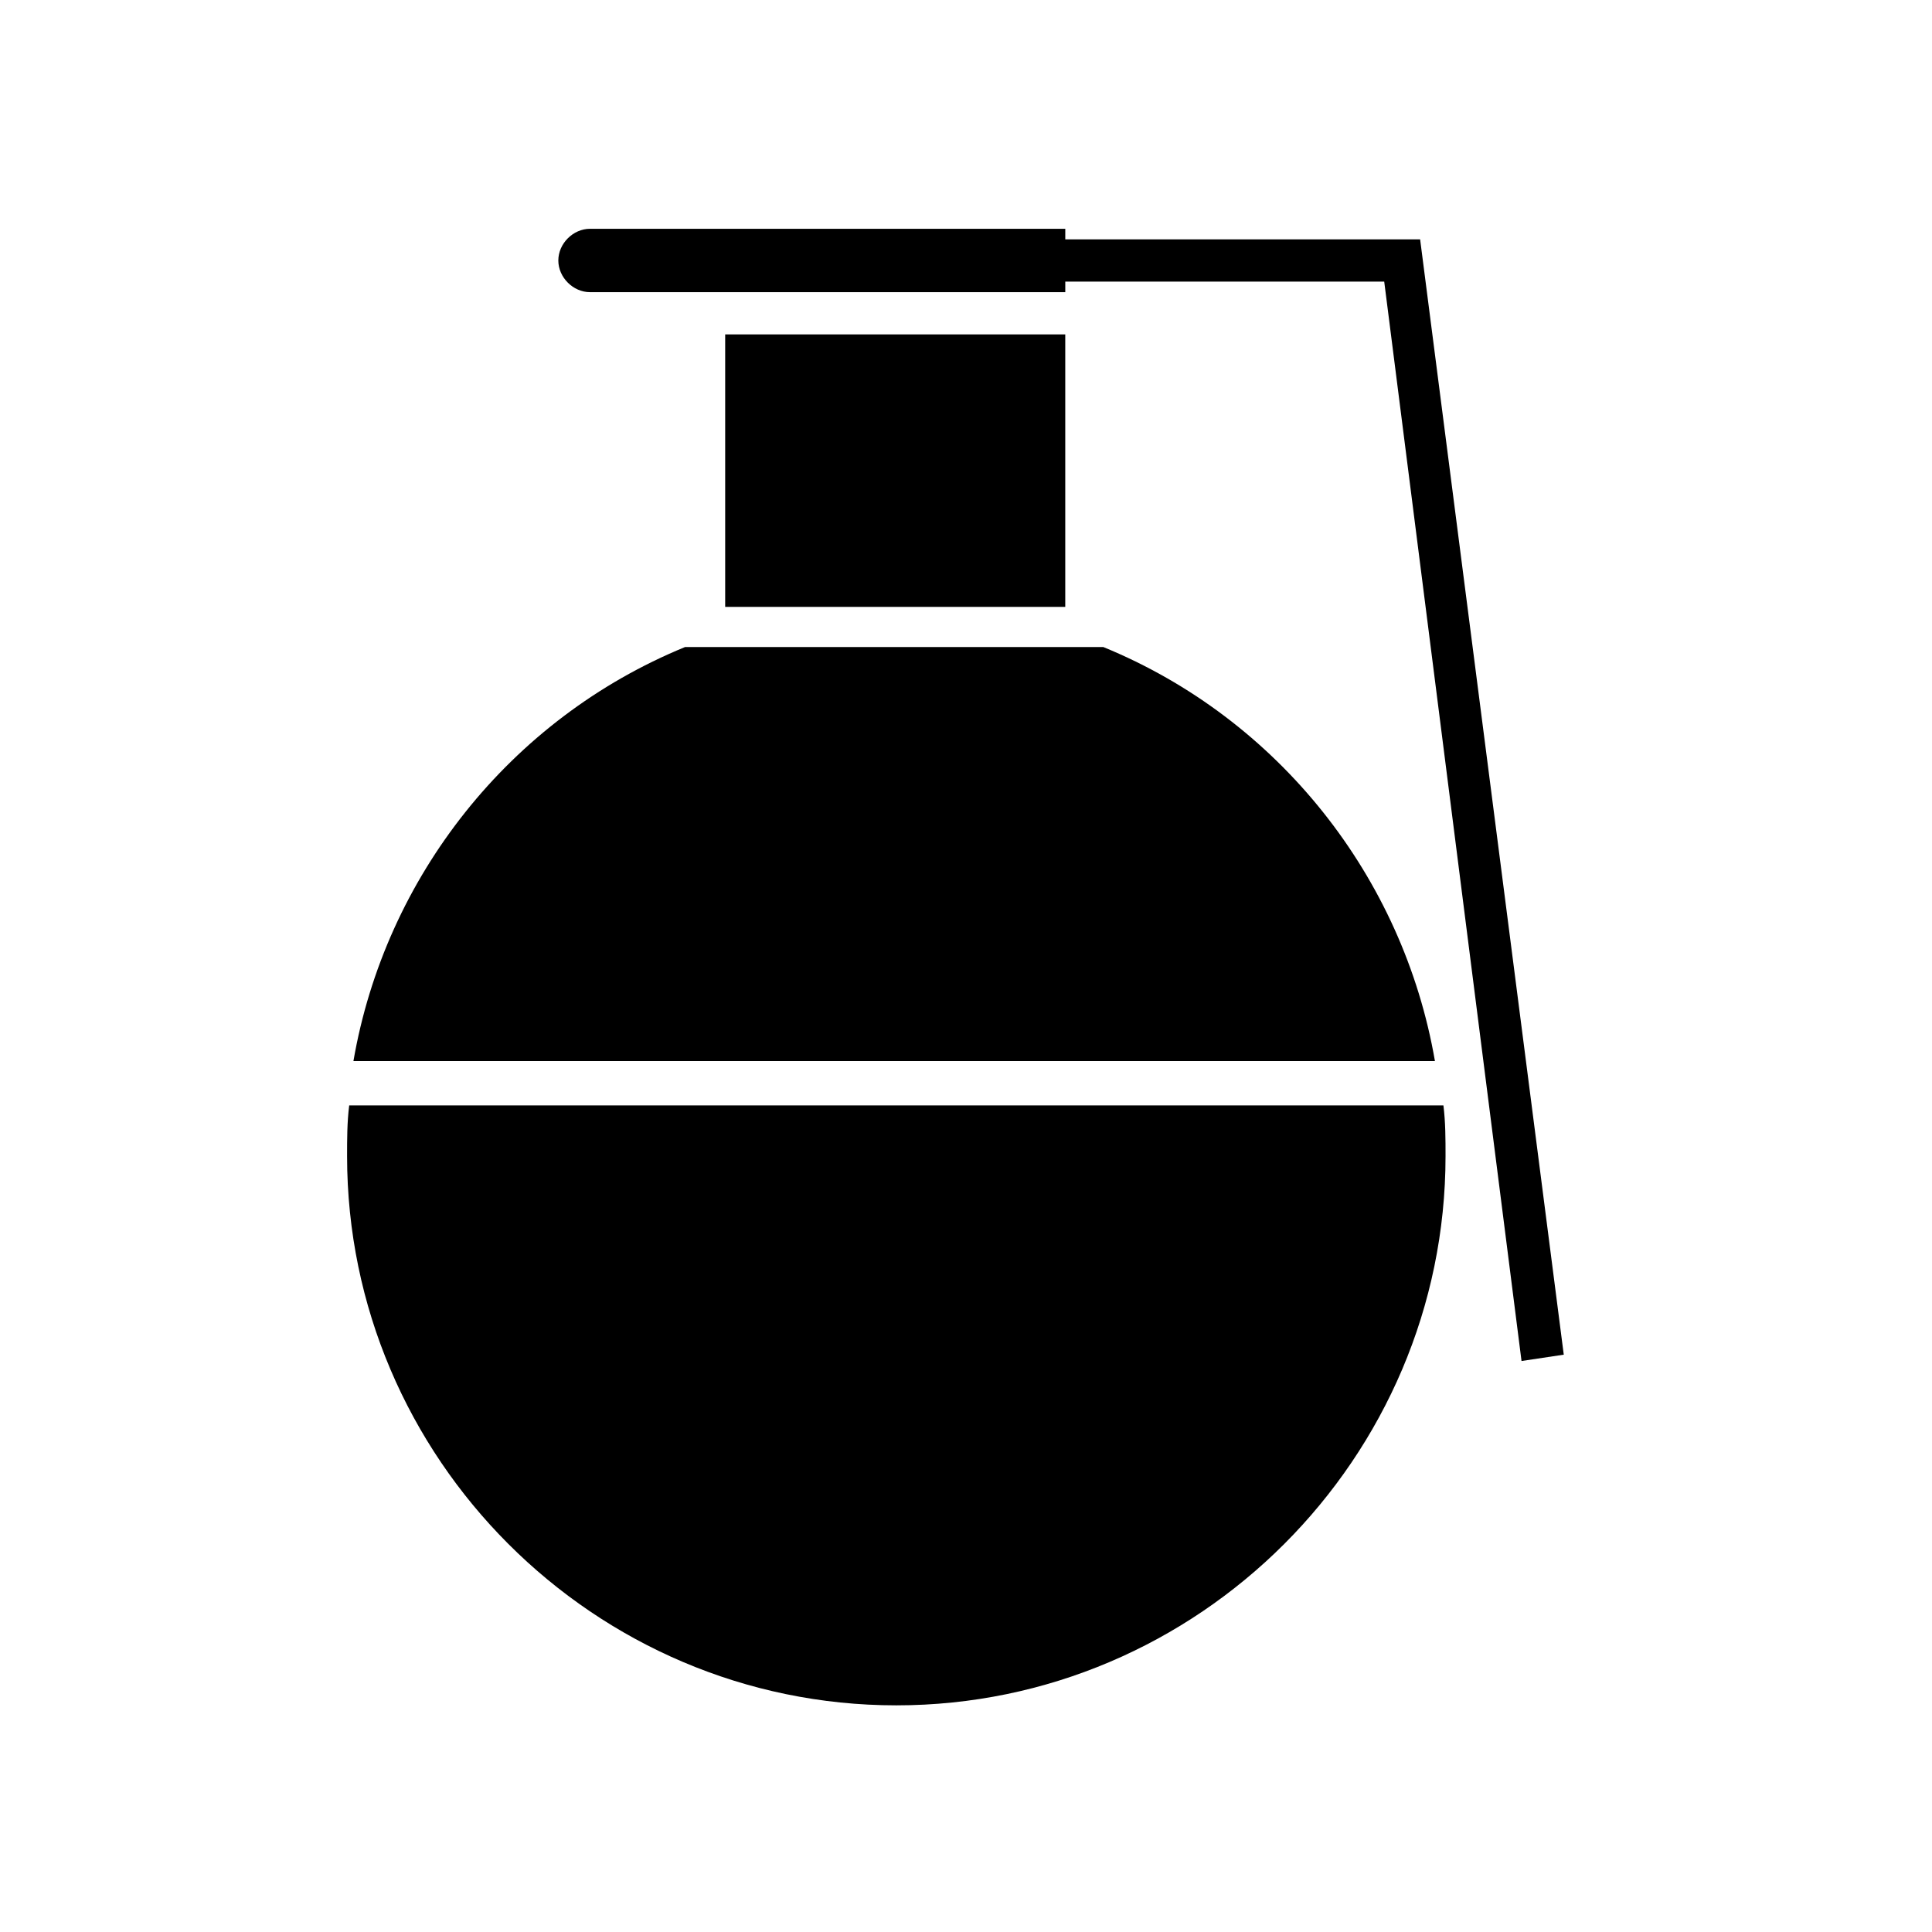
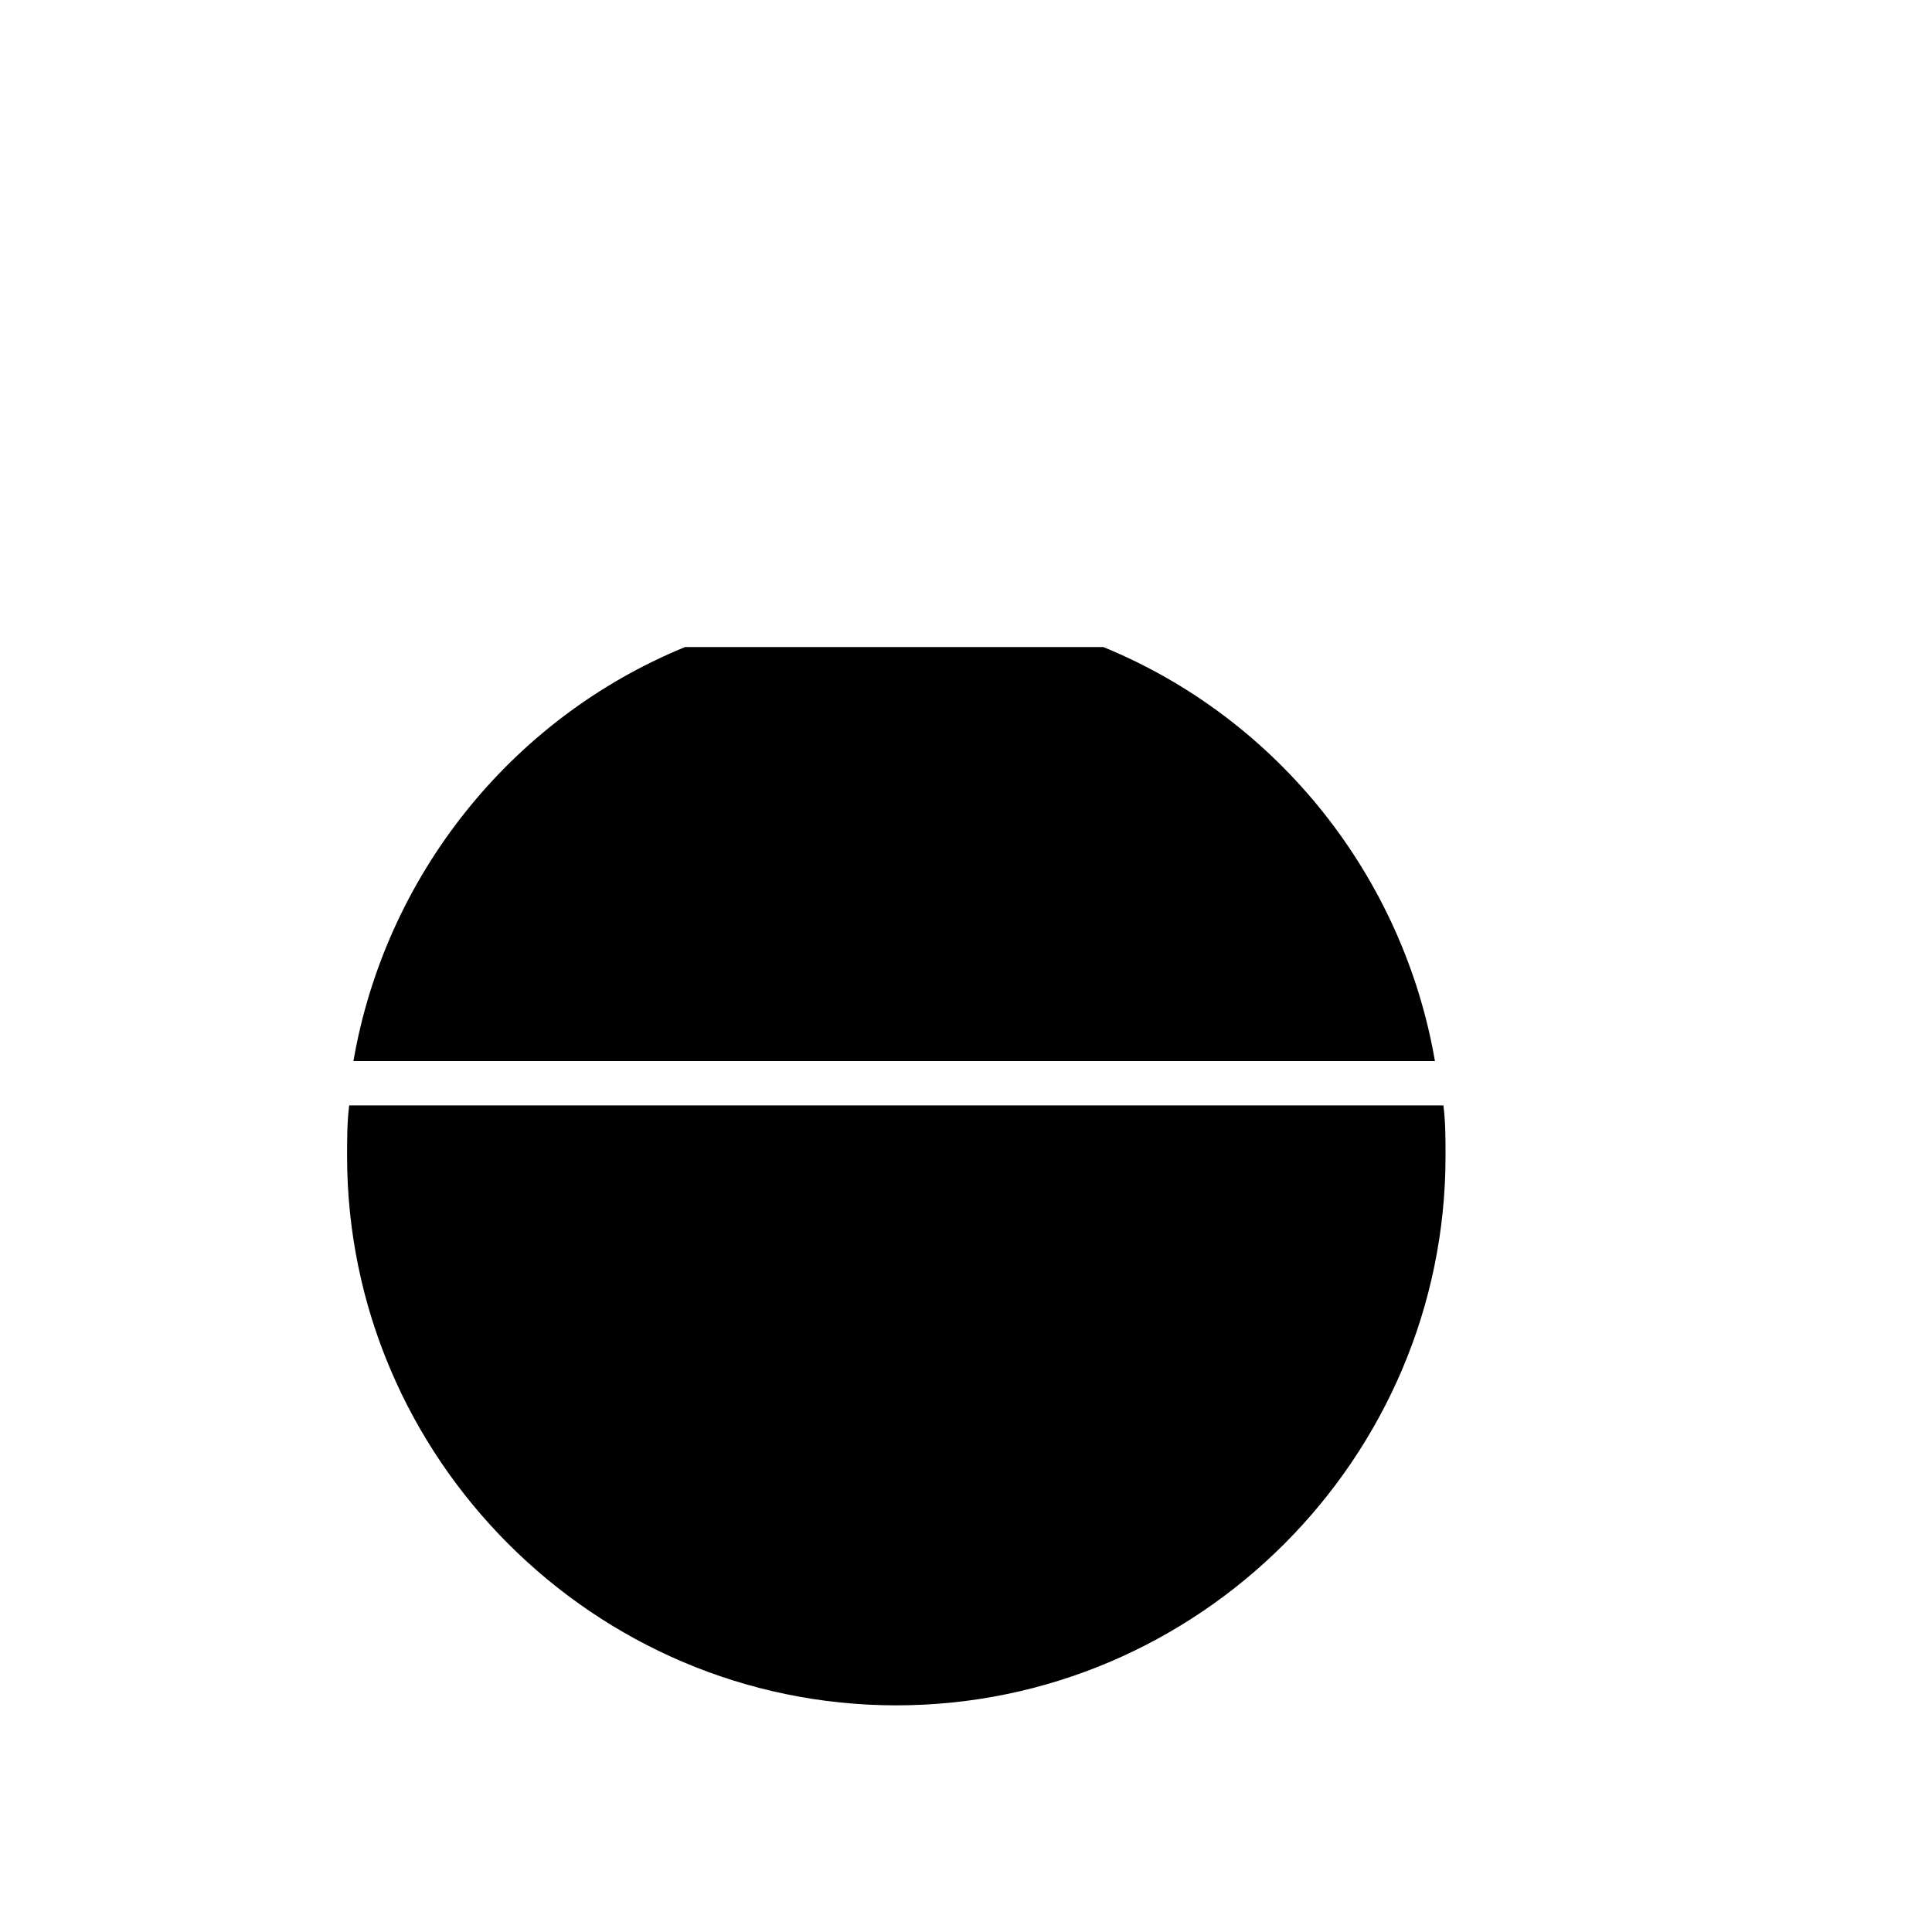
<svg xmlns="http://www.w3.org/2000/svg" fill="#000000" width="800px" height="800px" version="1.1" viewBox="144 144 512 512">
  <g>
    <path d="m236.54 436.95c-0.559 4.477-0.559 8.957-0.559 13.434 0 80.051 65.496 145.55 145.55 145.55 80.051 0 145.55-65.496 145.55-145.55 0-4.477 0-8.957-0.559-13.434z" />
-     <path d="m336.18 232.62h90.125v72.211h-90.125z" />
    <path d="m325.55 315.47c-46.461 19.031-79.488 61.016-87.887 109.72h286.61c-8.398-48.703-41.426-90.688-87.887-109.72z" />
-     <path d="m300.36 204.63c-4.477 0-8.398 3.918-8.398 8.398 0 4.477 3.918 8.398 8.398 8.398h125.95v-16.793z" />
-     <path d="m547.22 504.68-36.387-286.05h-91.805v-11.199h101.32l38.066 295.57z" />
  </g>
</svg>